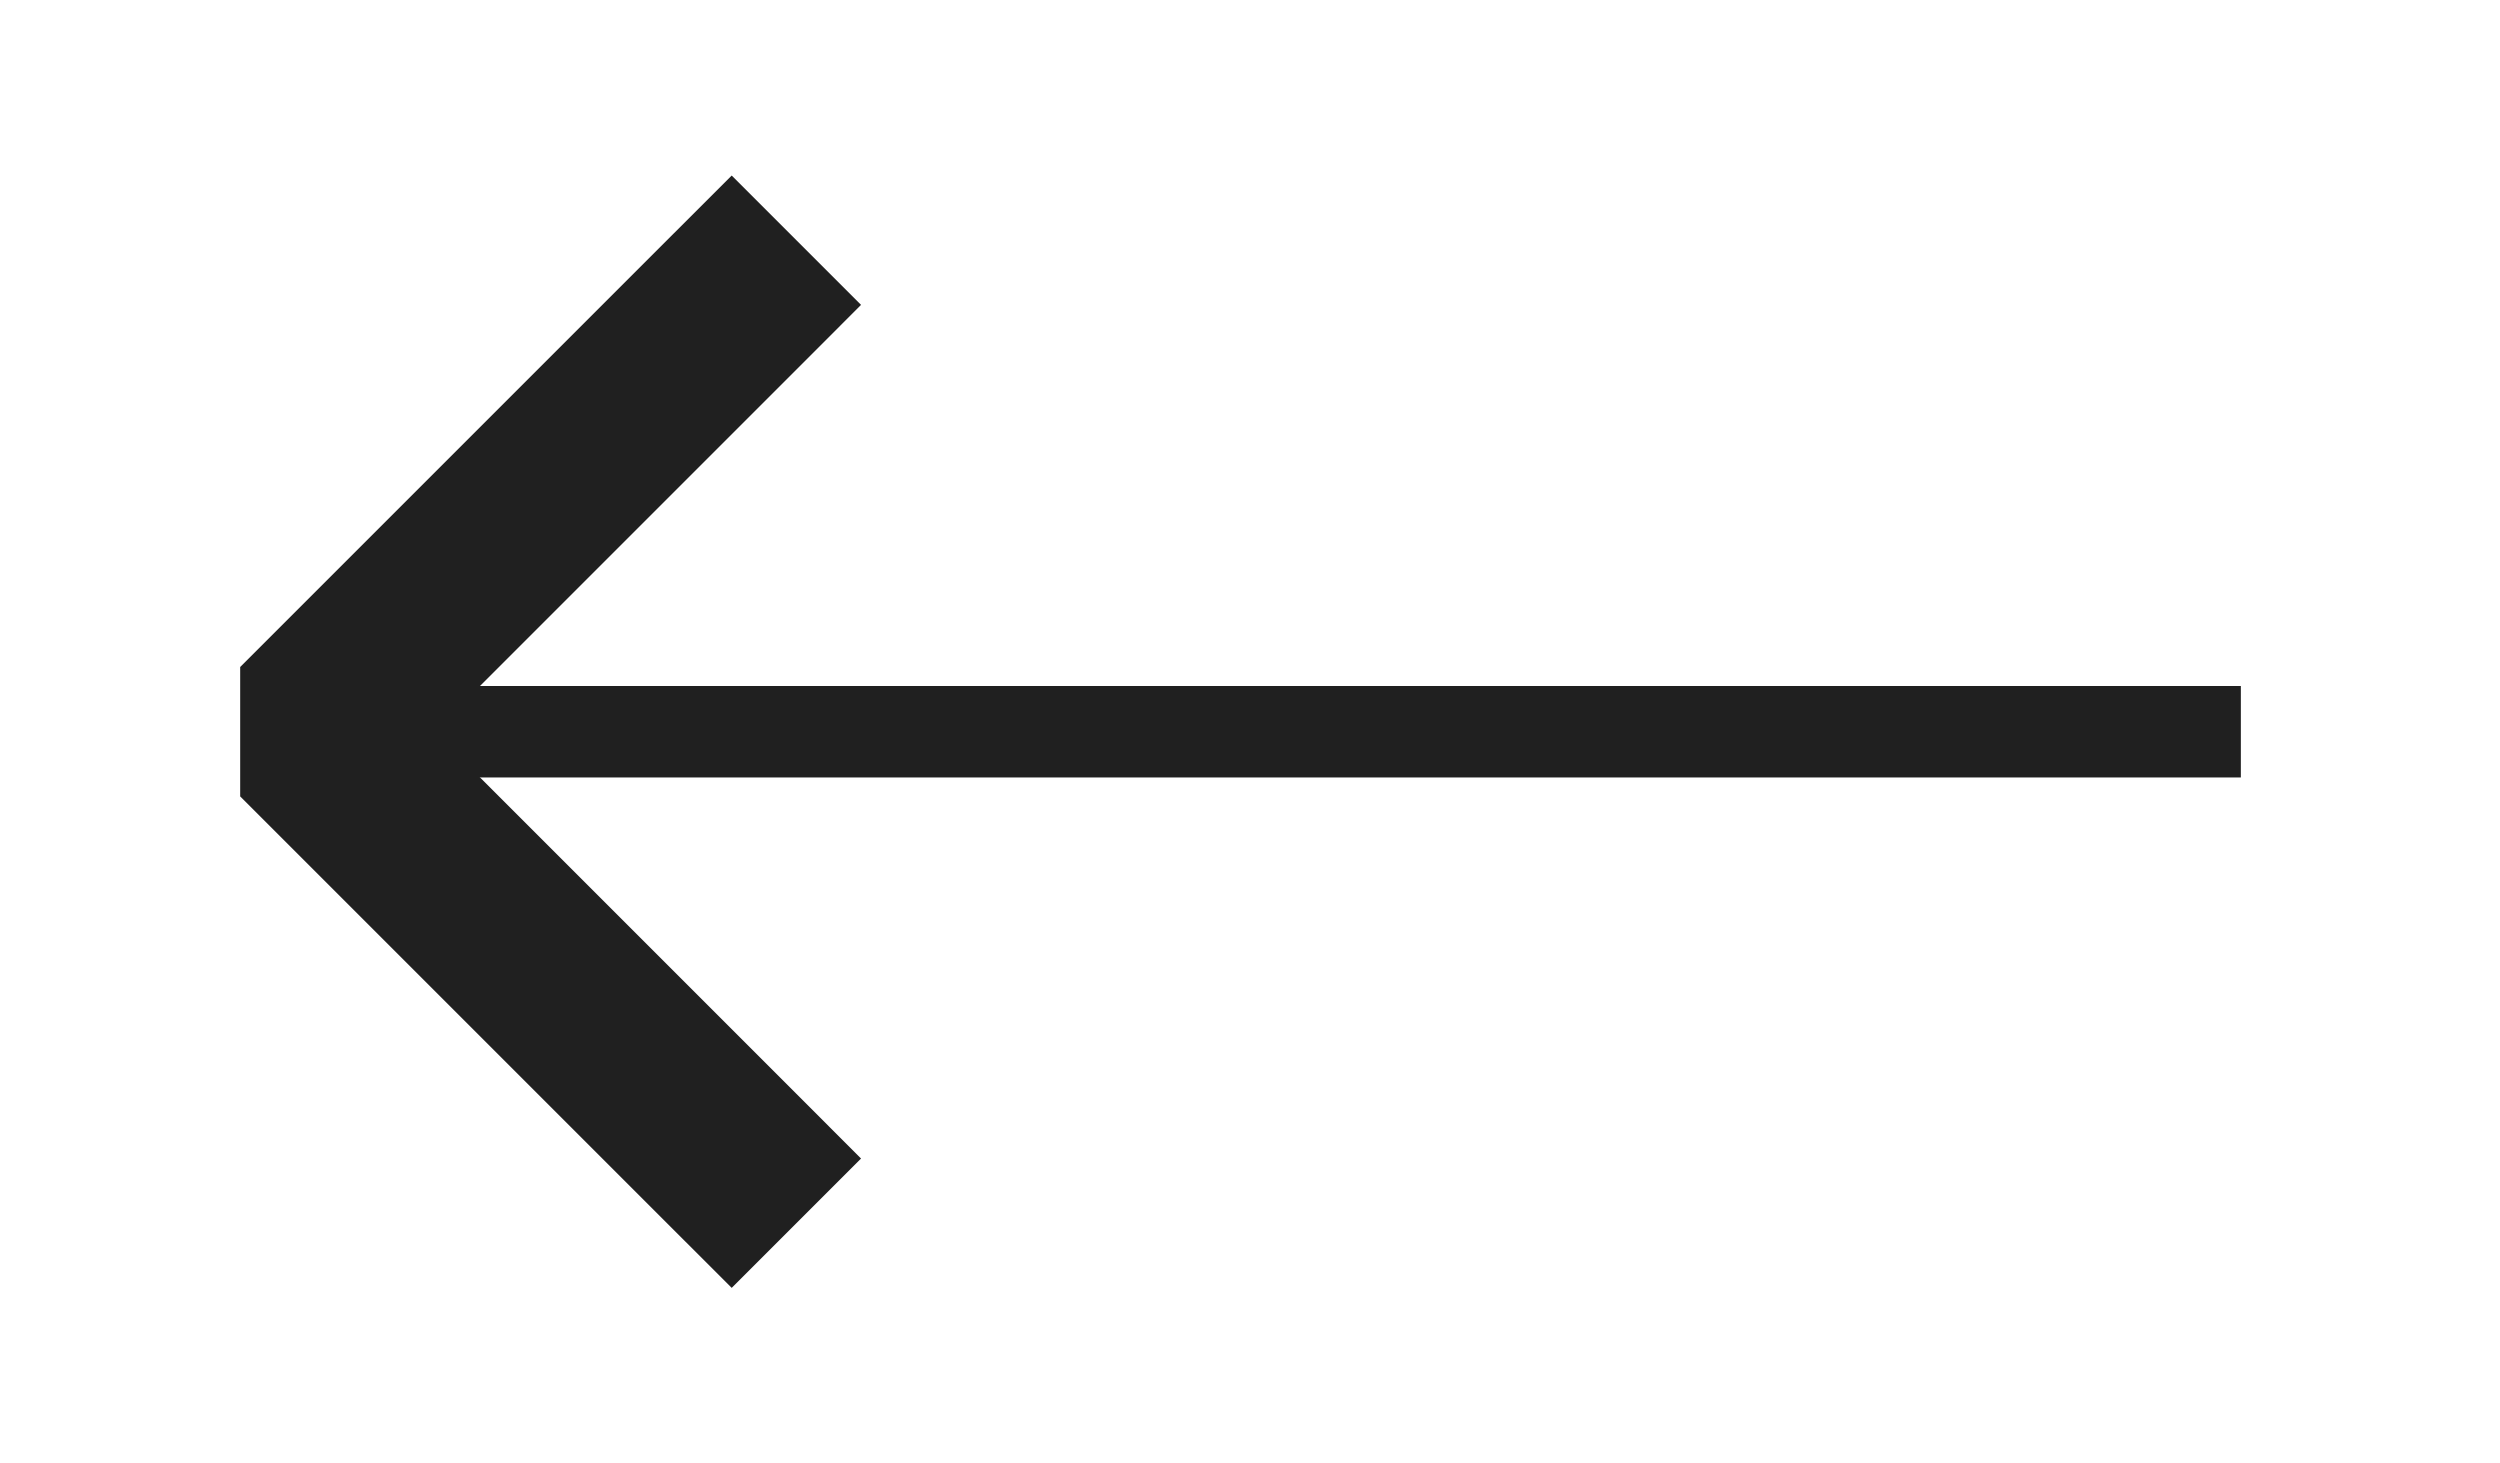
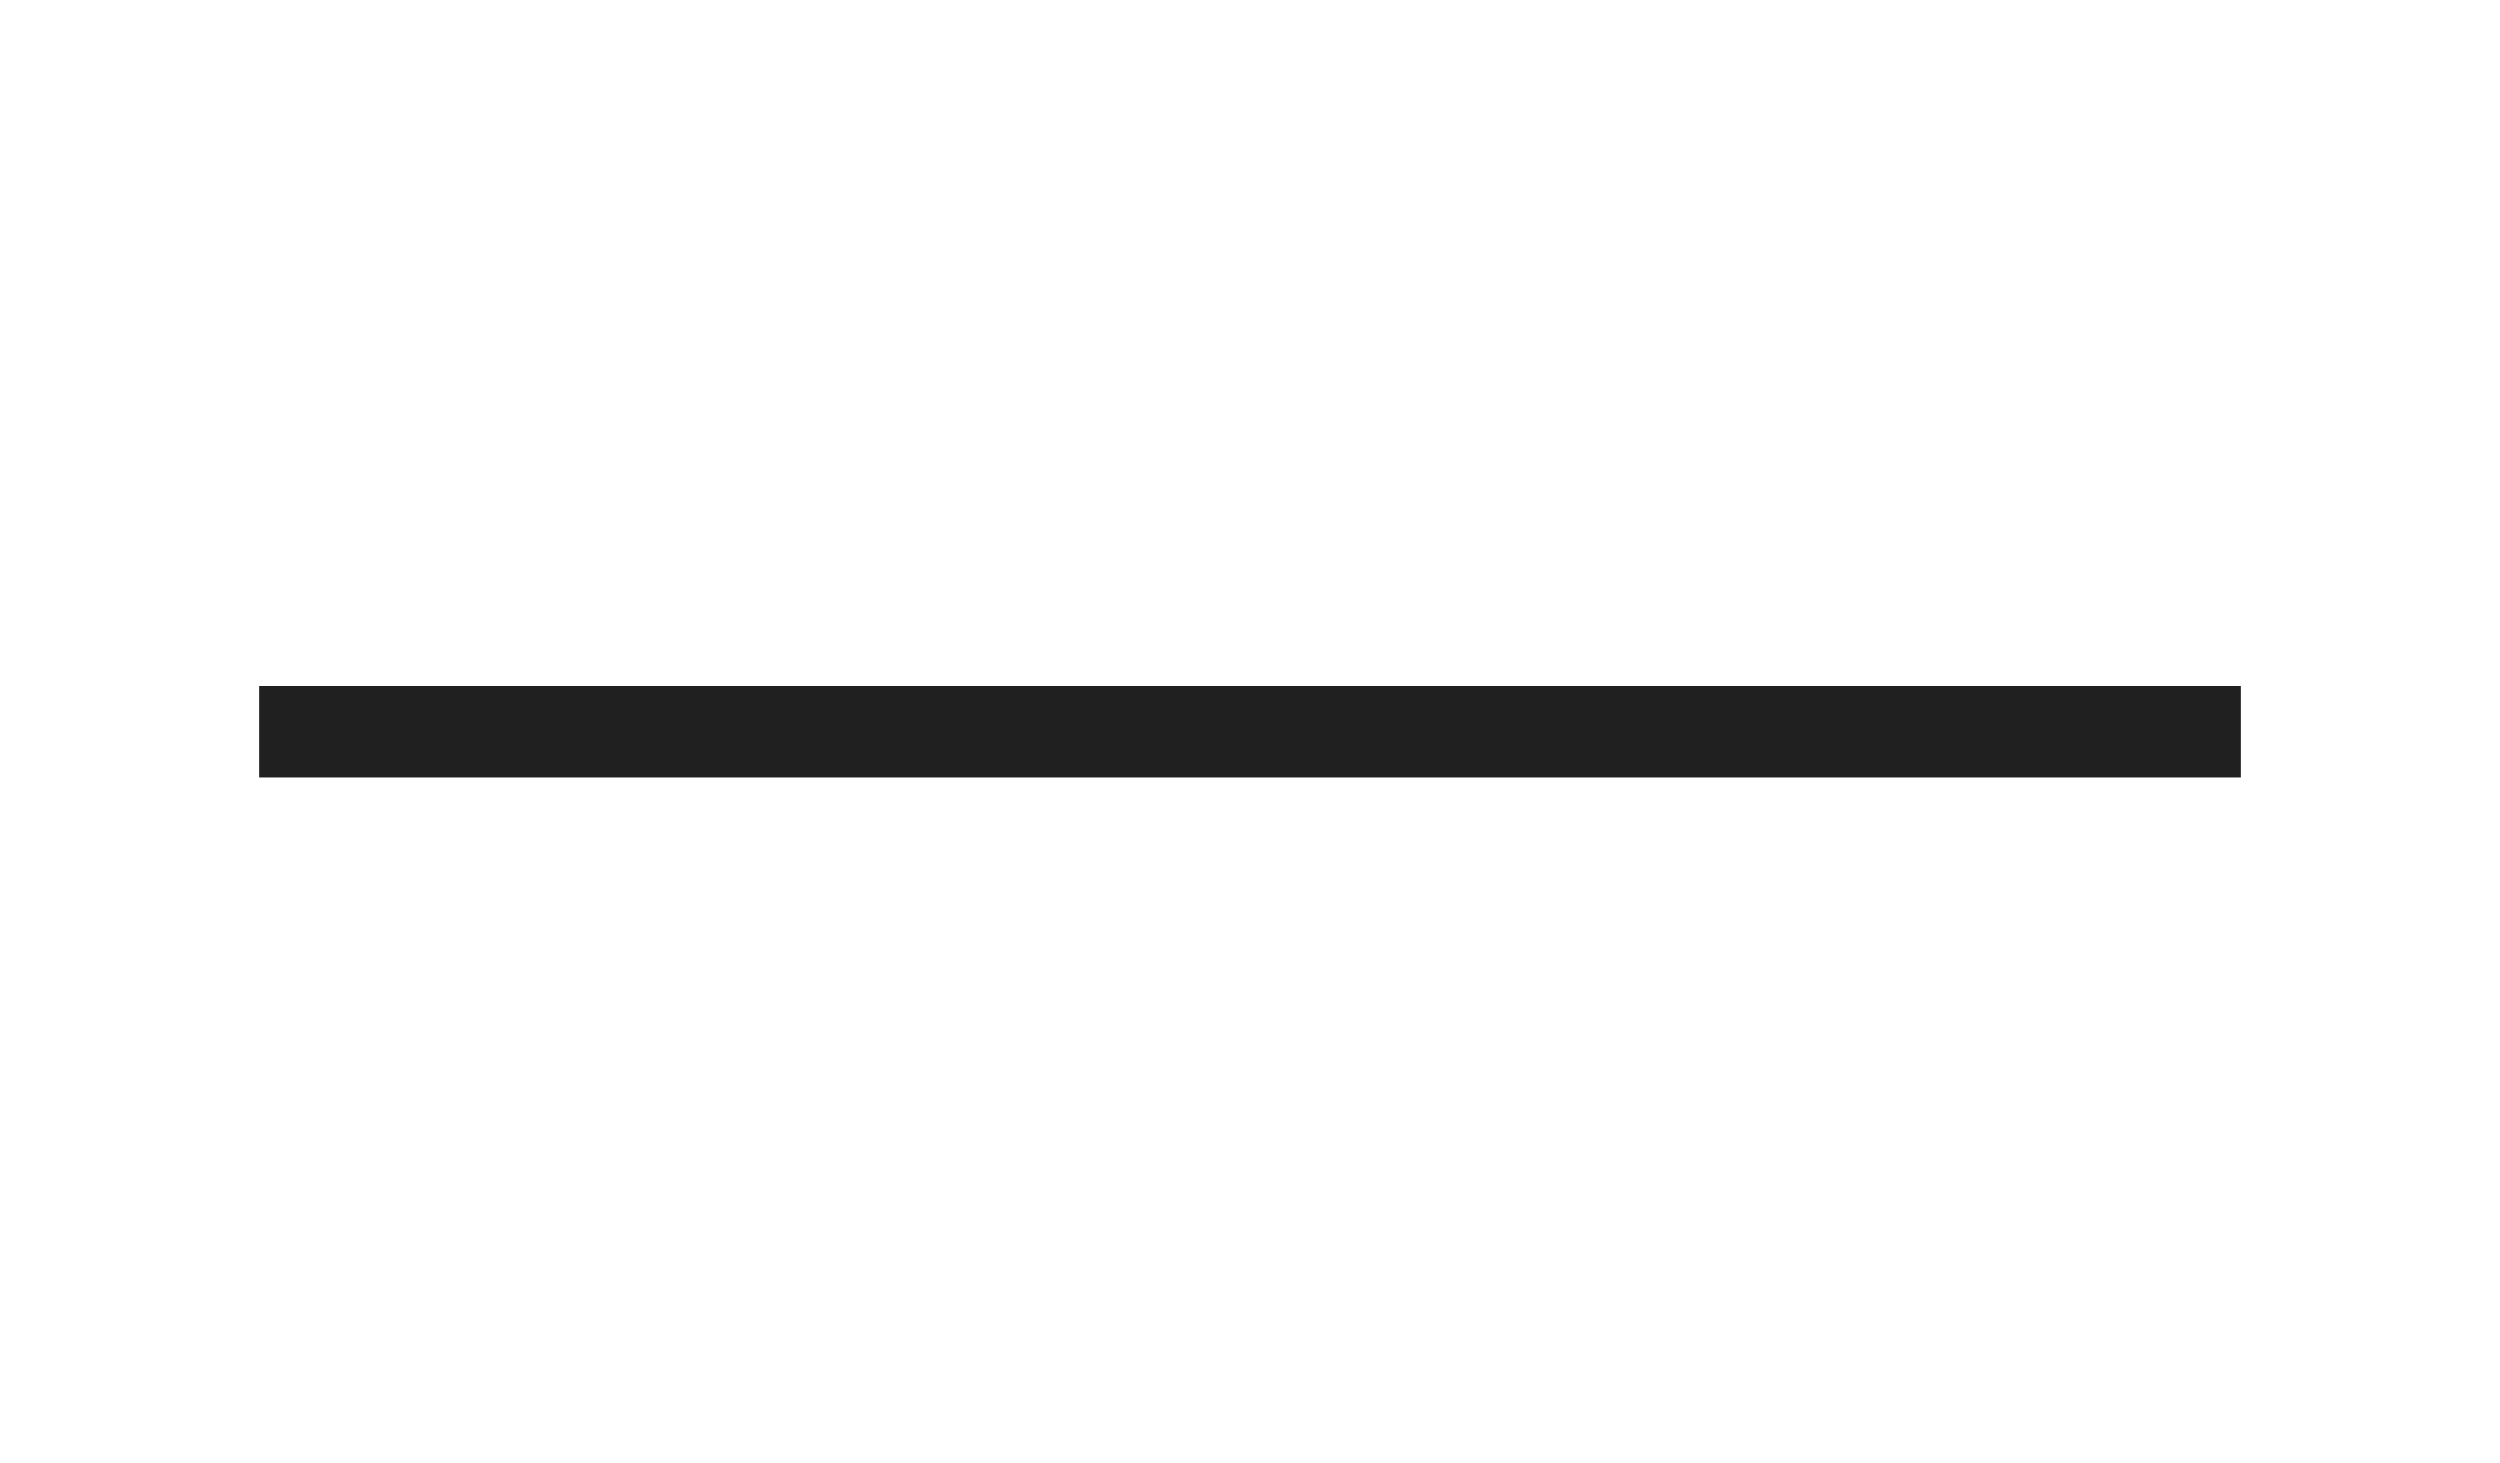
<svg xmlns="http://www.w3.org/2000/svg" width="41" height="24" viewBox="0 0 41 24" fill="none">
  <path d="M36 12L5 12" stroke="#202020" stroke-width="1.5" stroke-linecap="square" stroke-linejoin="round" />
  <mask id="path-2-outside-1_13_488" maskUnits="userSpaceOnUse" x="3" y="2" width="12" height="20" fill="black">
-     <rect fill="white" x="3" y="2" width="12" height="20" />
-     <path d="M12 5L5 12L12 19" />
+     <path d="M12 5L5 12" />
  </mask>
  <path d="M10.939 3.939L12 2.879L14.121 5L13.061 6.061L12 5L10.939 3.939ZM5 12L3.939 13.061V10.939L5 12ZM13.061 17.939L14.121 19L12 21.121L10.939 20.061L12 19L13.061 17.939ZM12 5L13.061 6.061L6.061 13.061L5 12L3.939 10.939L10.939 3.939L12 5ZM5 12L6.061 10.939L13.061 17.939L12 19L10.939 20.061L3.939 13.061L5 12Z" fill="#202020" mask="url(#path-2-outside-1_13_488)" />
</svg>